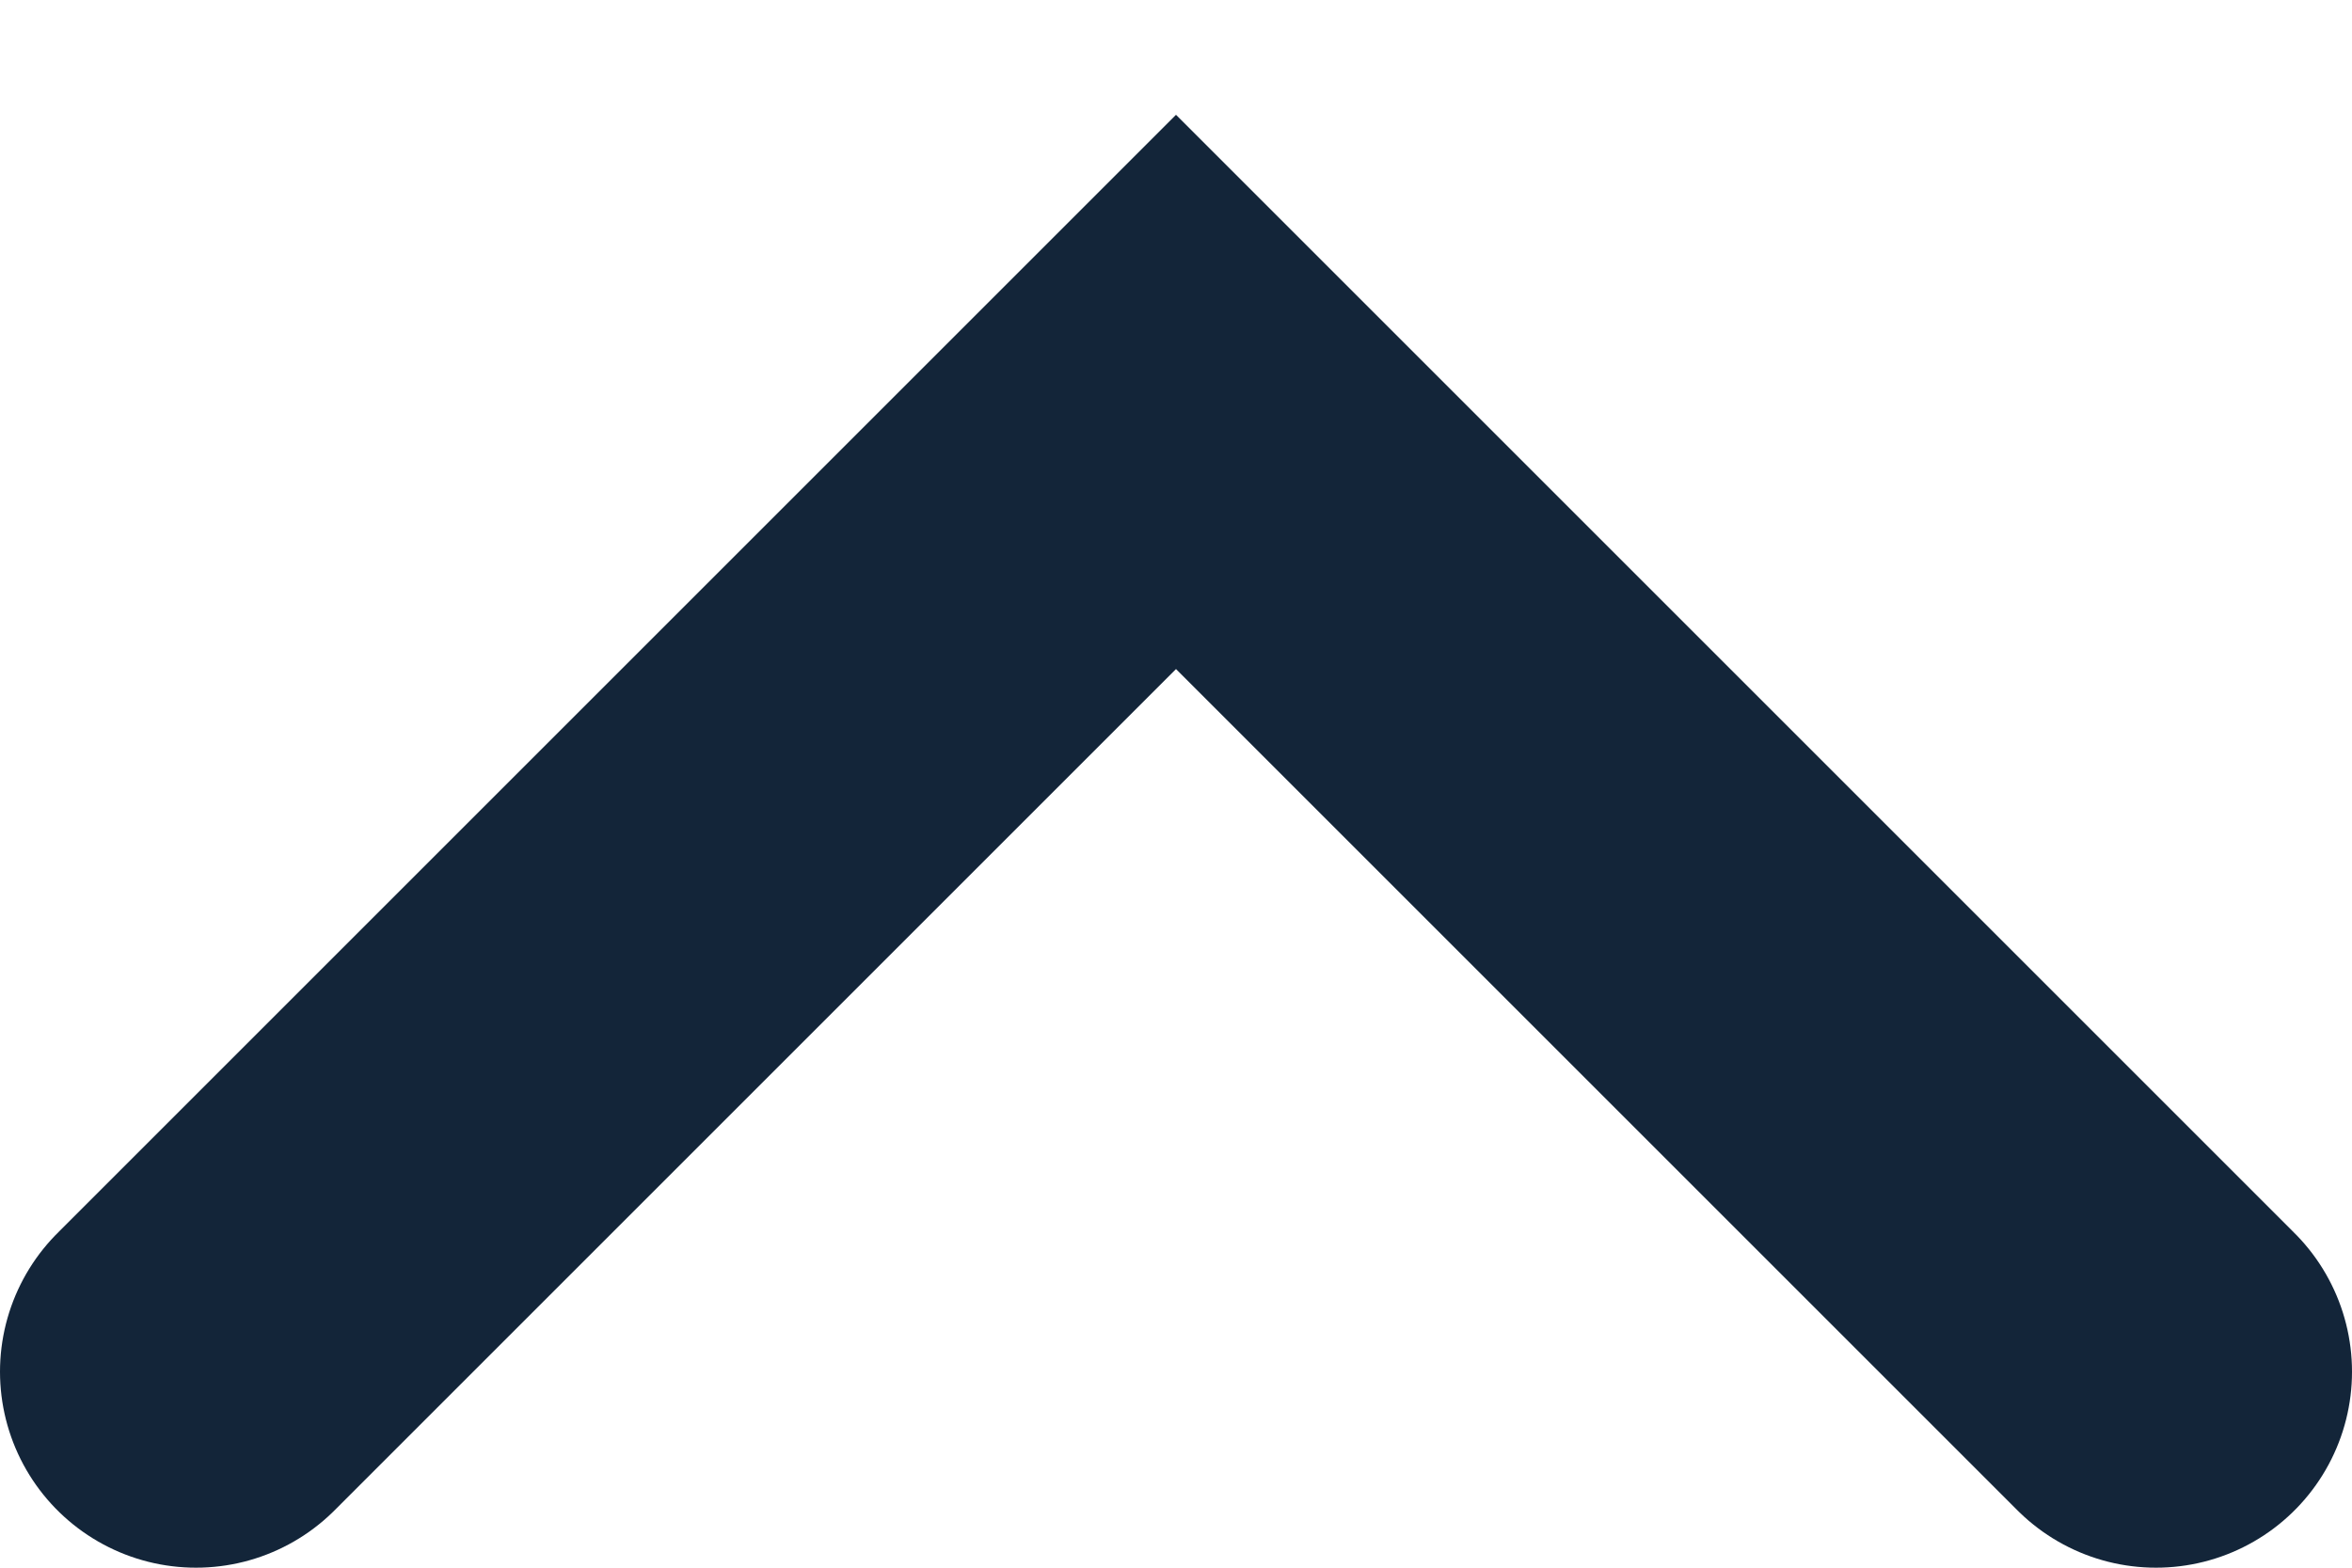
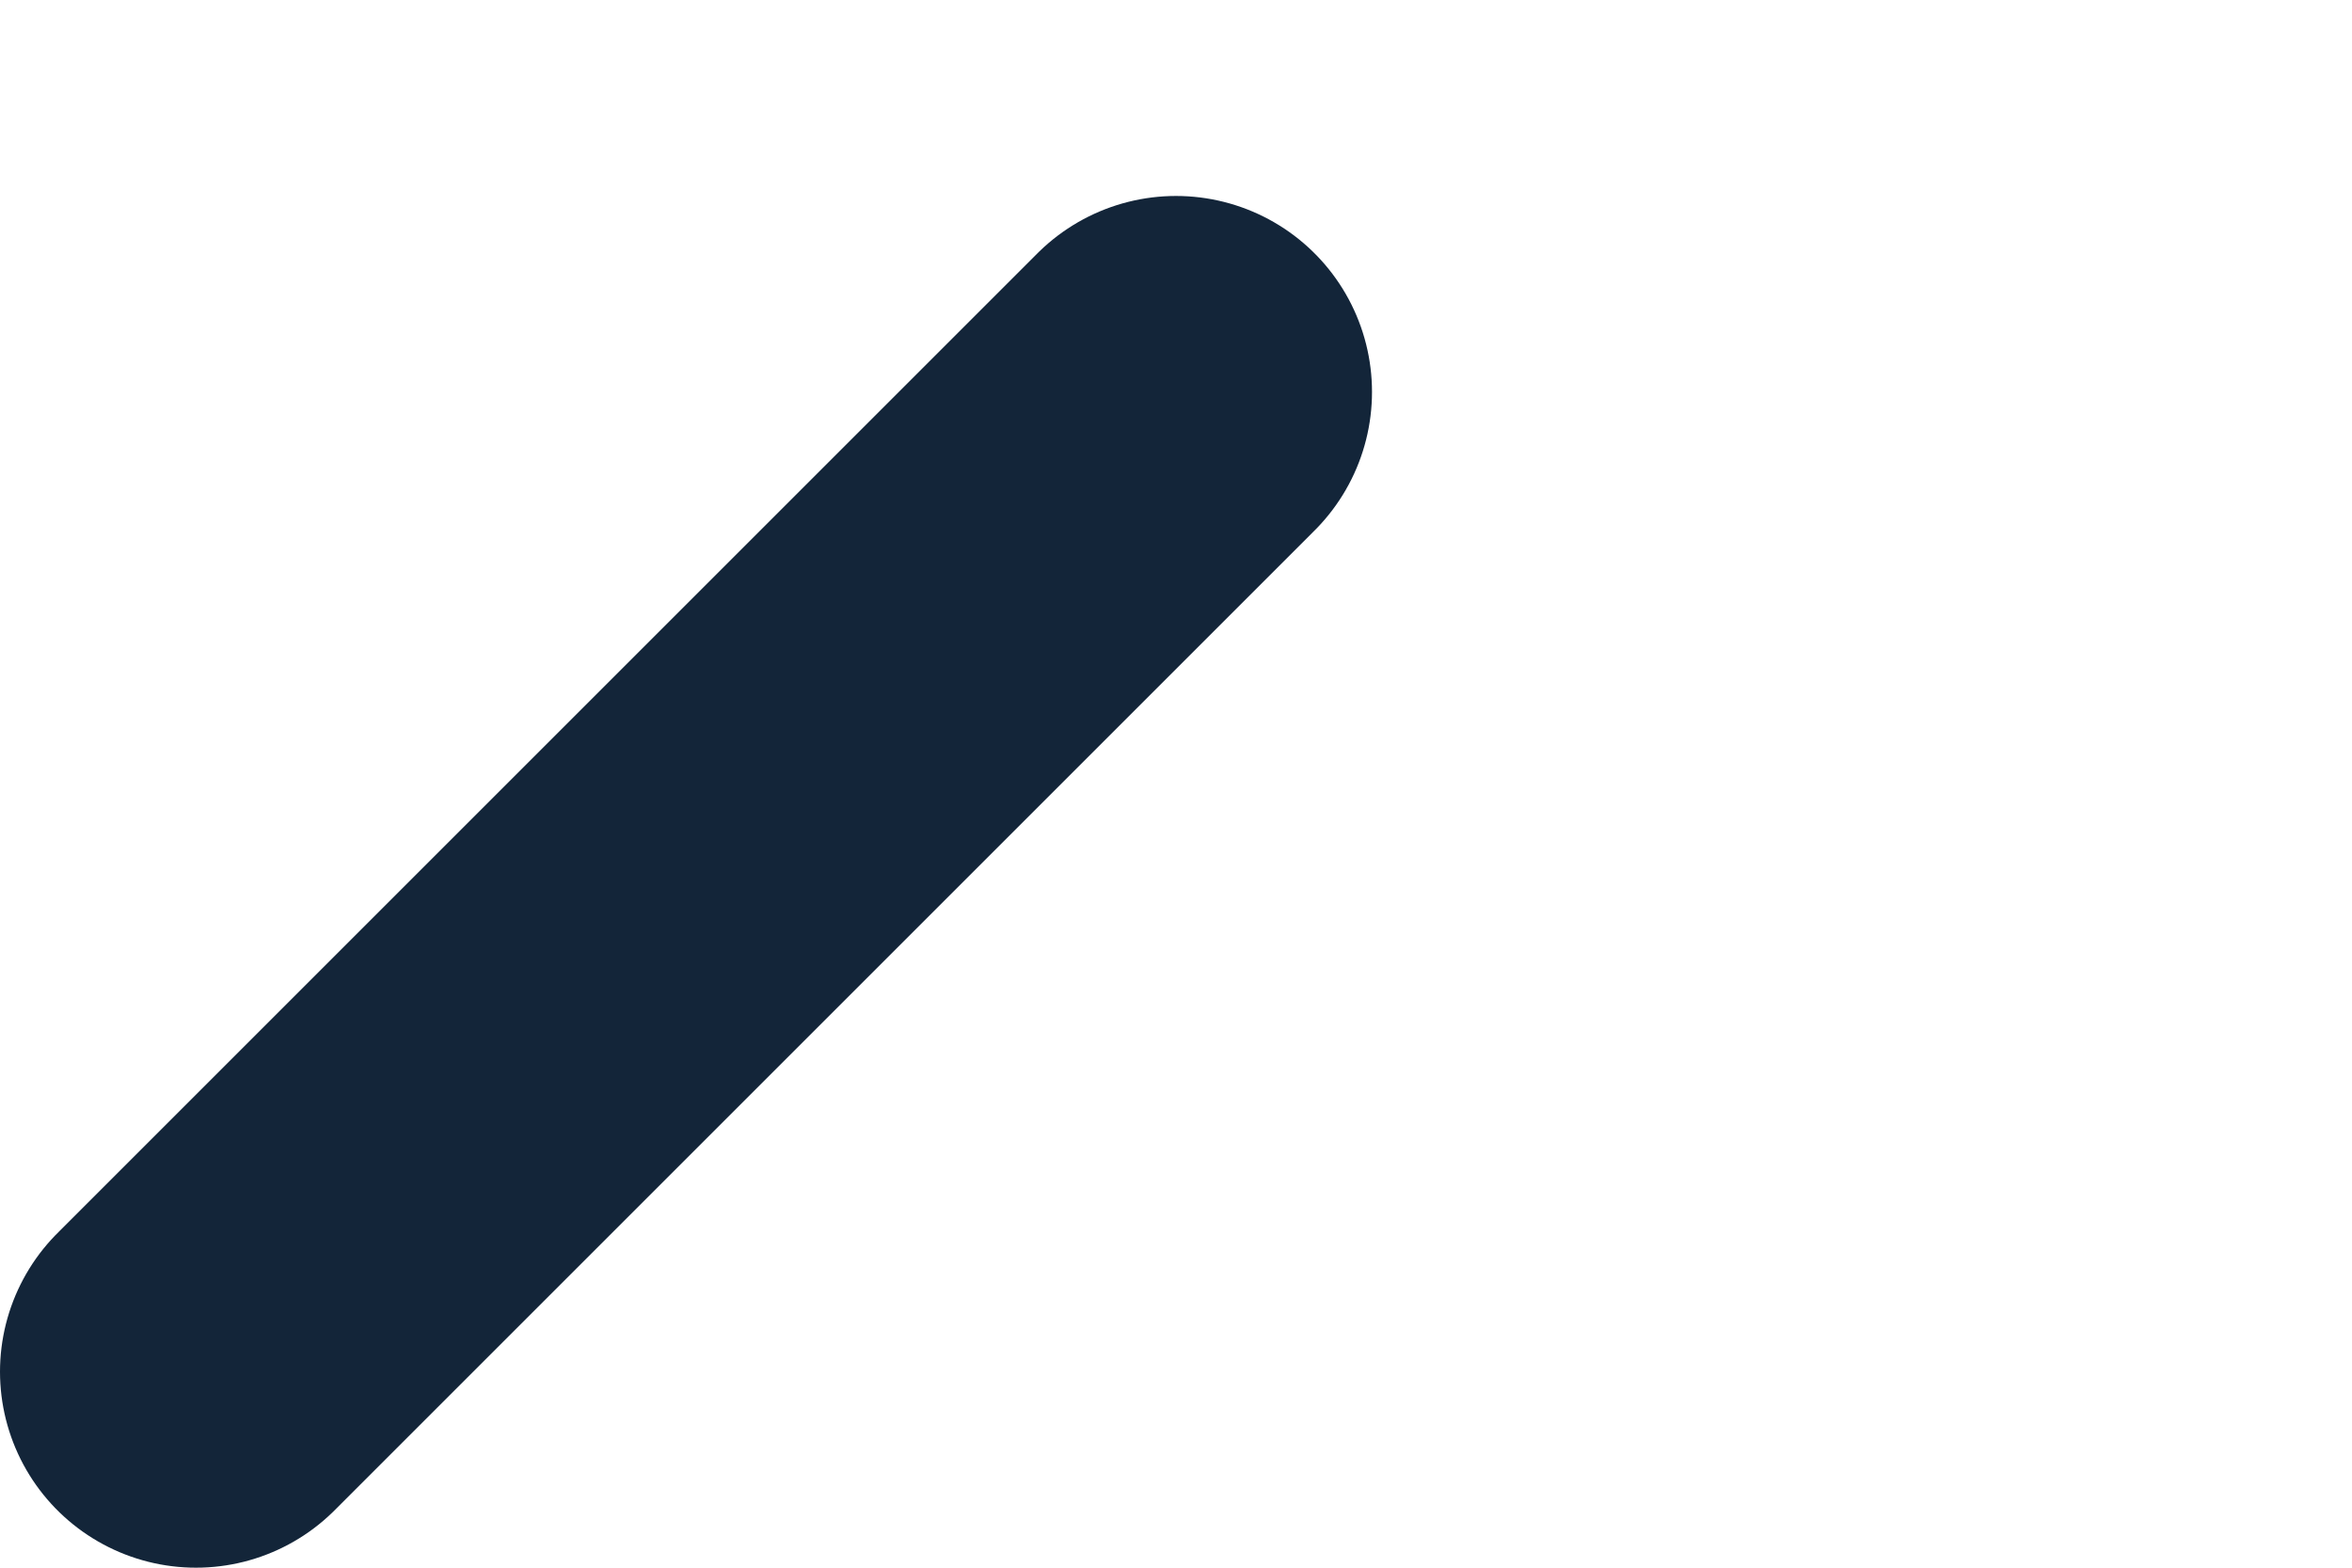
<svg xmlns="http://www.w3.org/2000/svg" fill="none" height="100%" overflow="visible" preserveAspectRatio="none" style="display: block;" viewBox="0 0 12 8" width="100%">
-   <path d="M1 7L6 2L11 7" id="Icon" stroke="#132539" stroke-linecap="round" stroke-width="2" />
+   <path d="M1 7L6 2" id="Icon" stroke="#132539" stroke-linecap="round" stroke-width="2" />
</svg>